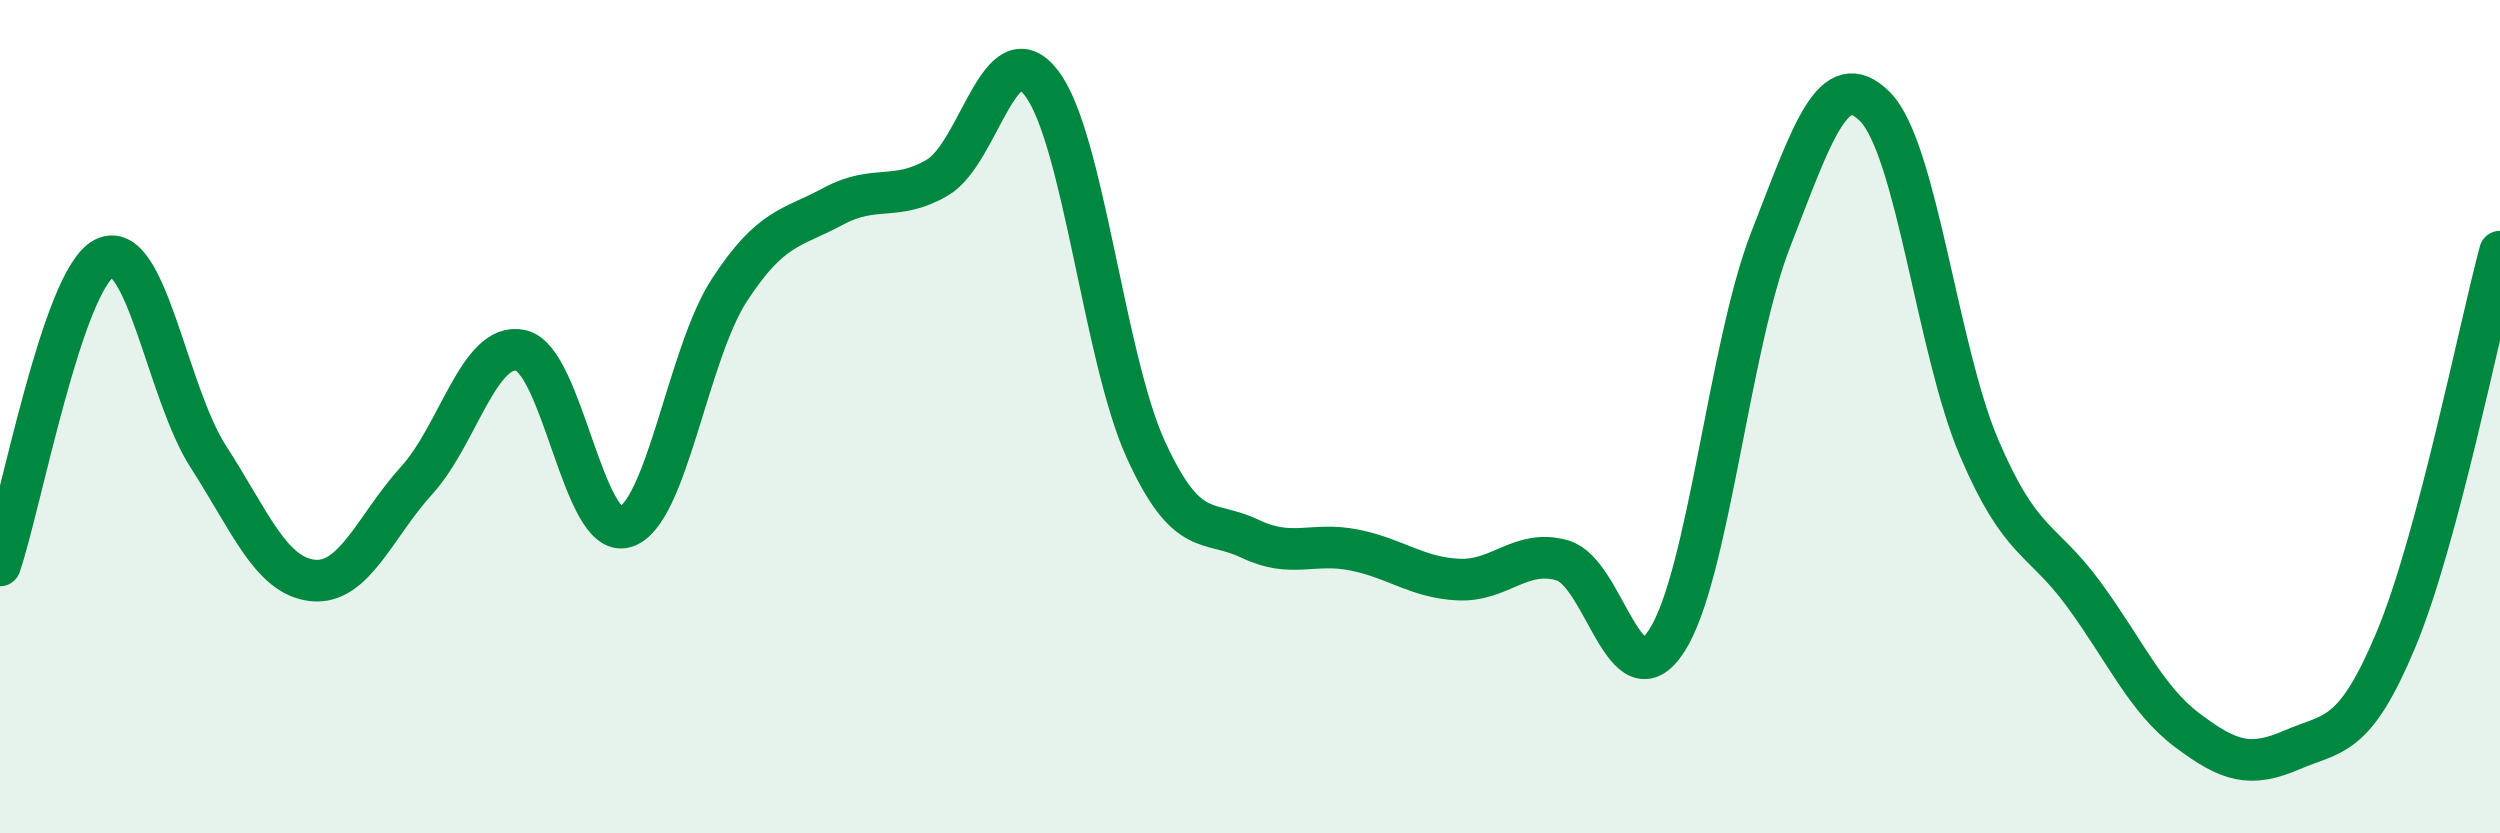
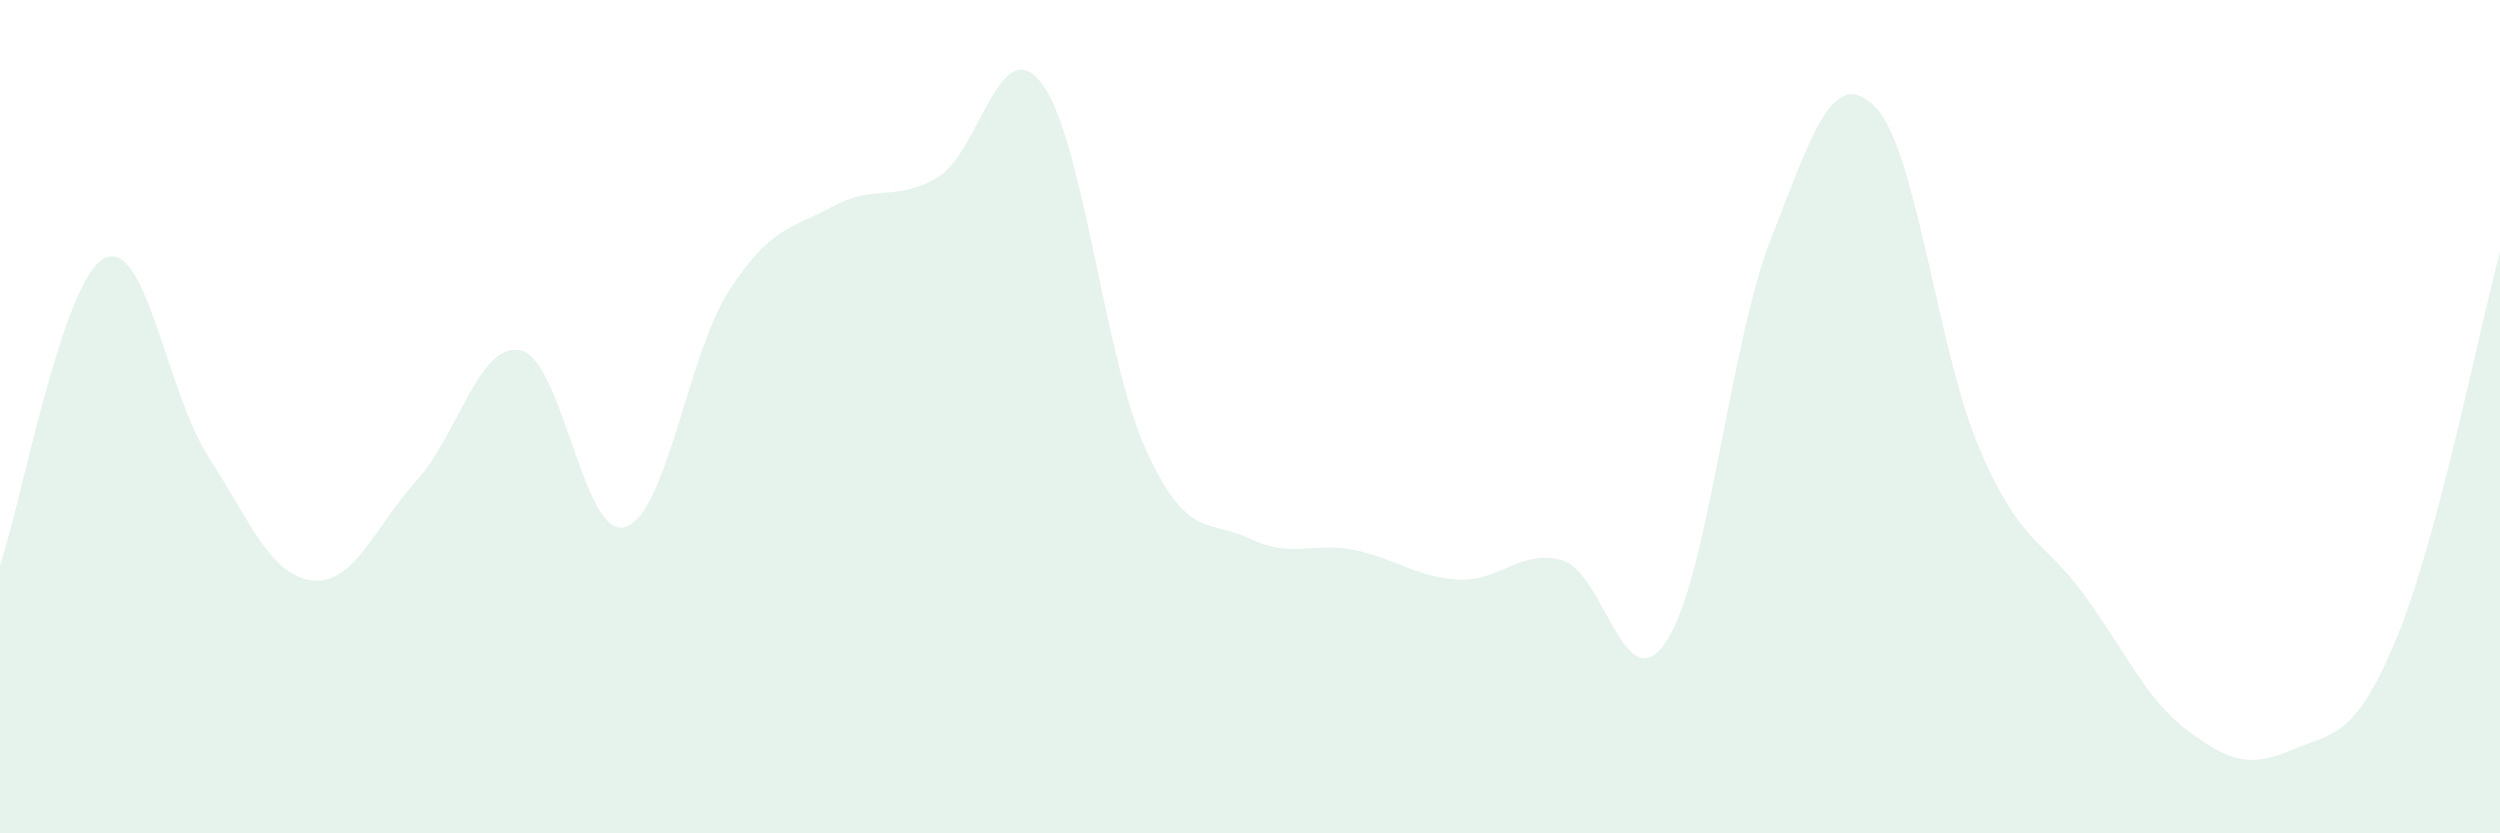
<svg xmlns="http://www.w3.org/2000/svg" width="60" height="20" viewBox="0 0 60 20">
  <path d="M 0,13.57 C 0.5,12.1 1.5,6.72 2.5,6.2 C 3.5,5.68 4,9.41 5,10.96 C 6,12.51 6.5,13.82 7.5,13.93 C 8.5,14.04 9,12.63 10,11.53 C 11,10.43 11.5,8.19 12.5,8.41 C 13.5,8.63 14,12.94 15,12.65 C 16,12.36 16.5,8.51 17.5,6.97 C 18.5,5.43 19,5.49 20,4.95 C 21,4.41 21.5,4.85 22.5,4.26 C 23.5,3.67 24,0.69 25,2 C 26,3.31 26.5,8.6 27.5,10.79 C 28.5,12.98 29,12.45 30,12.93 C 31,13.41 31.5,13 32.5,13.2 C 33.5,13.4 34,13.86 35,13.91 C 36,13.96 36.5,13.16 37.5,13.45 C 38.5,13.74 39,16.92 40,15.38 C 41,13.84 41.5,8.3 42.5,5.74 C 43.5,3.18 44,1.56 45,2.56 C 46,3.56 46.5,8.41 47.5,10.75 C 48.5,13.09 49,12.89 50,14.25 C 51,15.61 51.5,16.78 52.5,17.53 C 53.5,18.28 54,18.43 55,18 C 56,17.57 56.5,17.75 57.5,15.36 C 58.5,12.97 59.5,7.9 60,6.04L60 20L0 20Z" fill="#008740" opacity="0.1" stroke-linecap="round" stroke-linejoin="round" />
-   <path d="M 0,13.57 C 0.5,12.1 1.5,6.72 2.5,6.2 C 3.5,5.68 4,9.41 5,10.96 C 6,12.51 6.5,13.82 7.5,13.93 C 8.5,14.04 9,12.63 10,11.53 C 11,10.43 11.5,8.19 12.5,8.41 C 13.5,8.63 14,12.94 15,12.65 C 16,12.36 16.5,8.51 17.5,6.97 C 18.5,5.43 19,5.49 20,4.95 C 21,4.41 21.5,4.85 22.5,4.26 C 23.5,3.67 24,0.69 25,2 C 26,3.31 26.5,8.6 27.5,10.79 C 28.5,12.98 29,12.45 30,12.93 C 31,13.41 31.5,13 32.5,13.2 C 33.5,13.4 34,13.86 35,13.91 C 36,13.96 36.5,13.16 37.5,13.45 C 38.5,13.74 39,16.92 40,15.38 C 41,13.84 41.5,8.3 42.5,5.74 C 43.5,3.18 44,1.56 45,2.56 C 46,3.56 46.5,8.41 47.5,10.75 C 48.5,13.09 49,12.89 50,14.25 C 51,15.61 51.5,16.78 52.5,17.53 C 53.5,18.28 54,18.43 55,18 C 56,17.57 56.5,17.75 57.5,15.36 C 58.5,12.97 59.5,7.9 60,6.04" stroke="#008740" stroke-width="1" fill="none" stroke-linecap="round" stroke-linejoin="round" />
</svg>